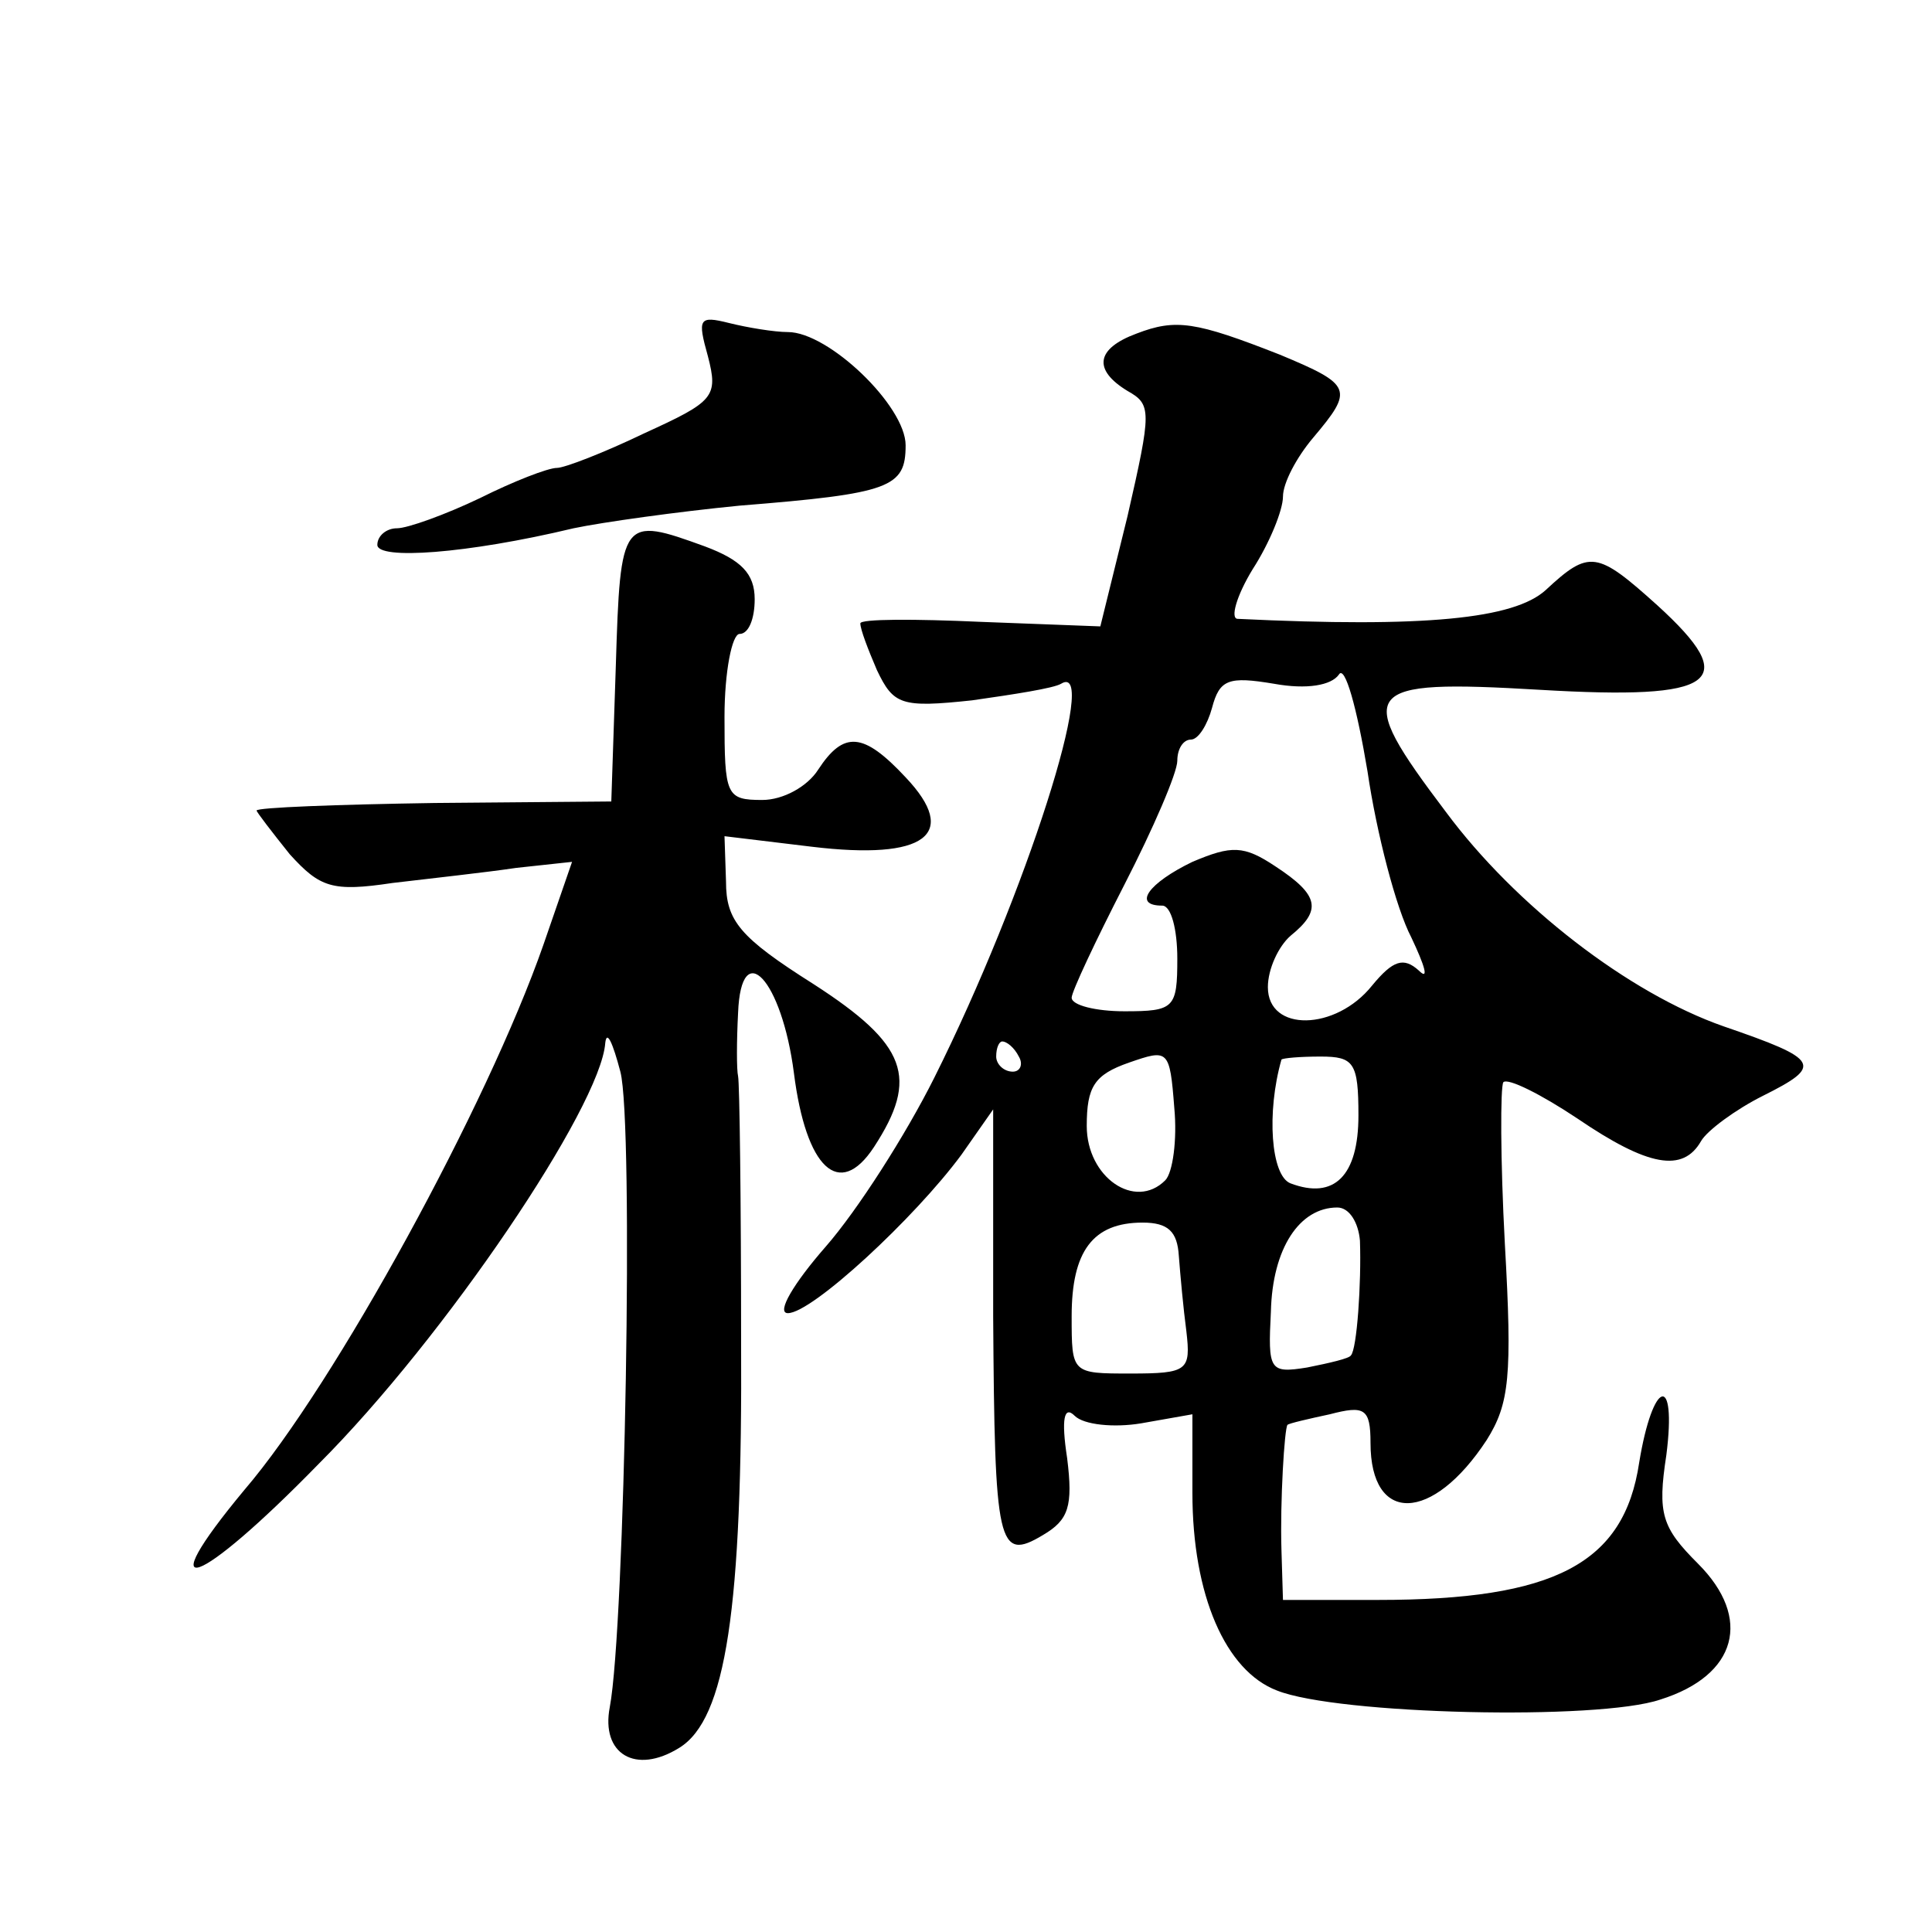
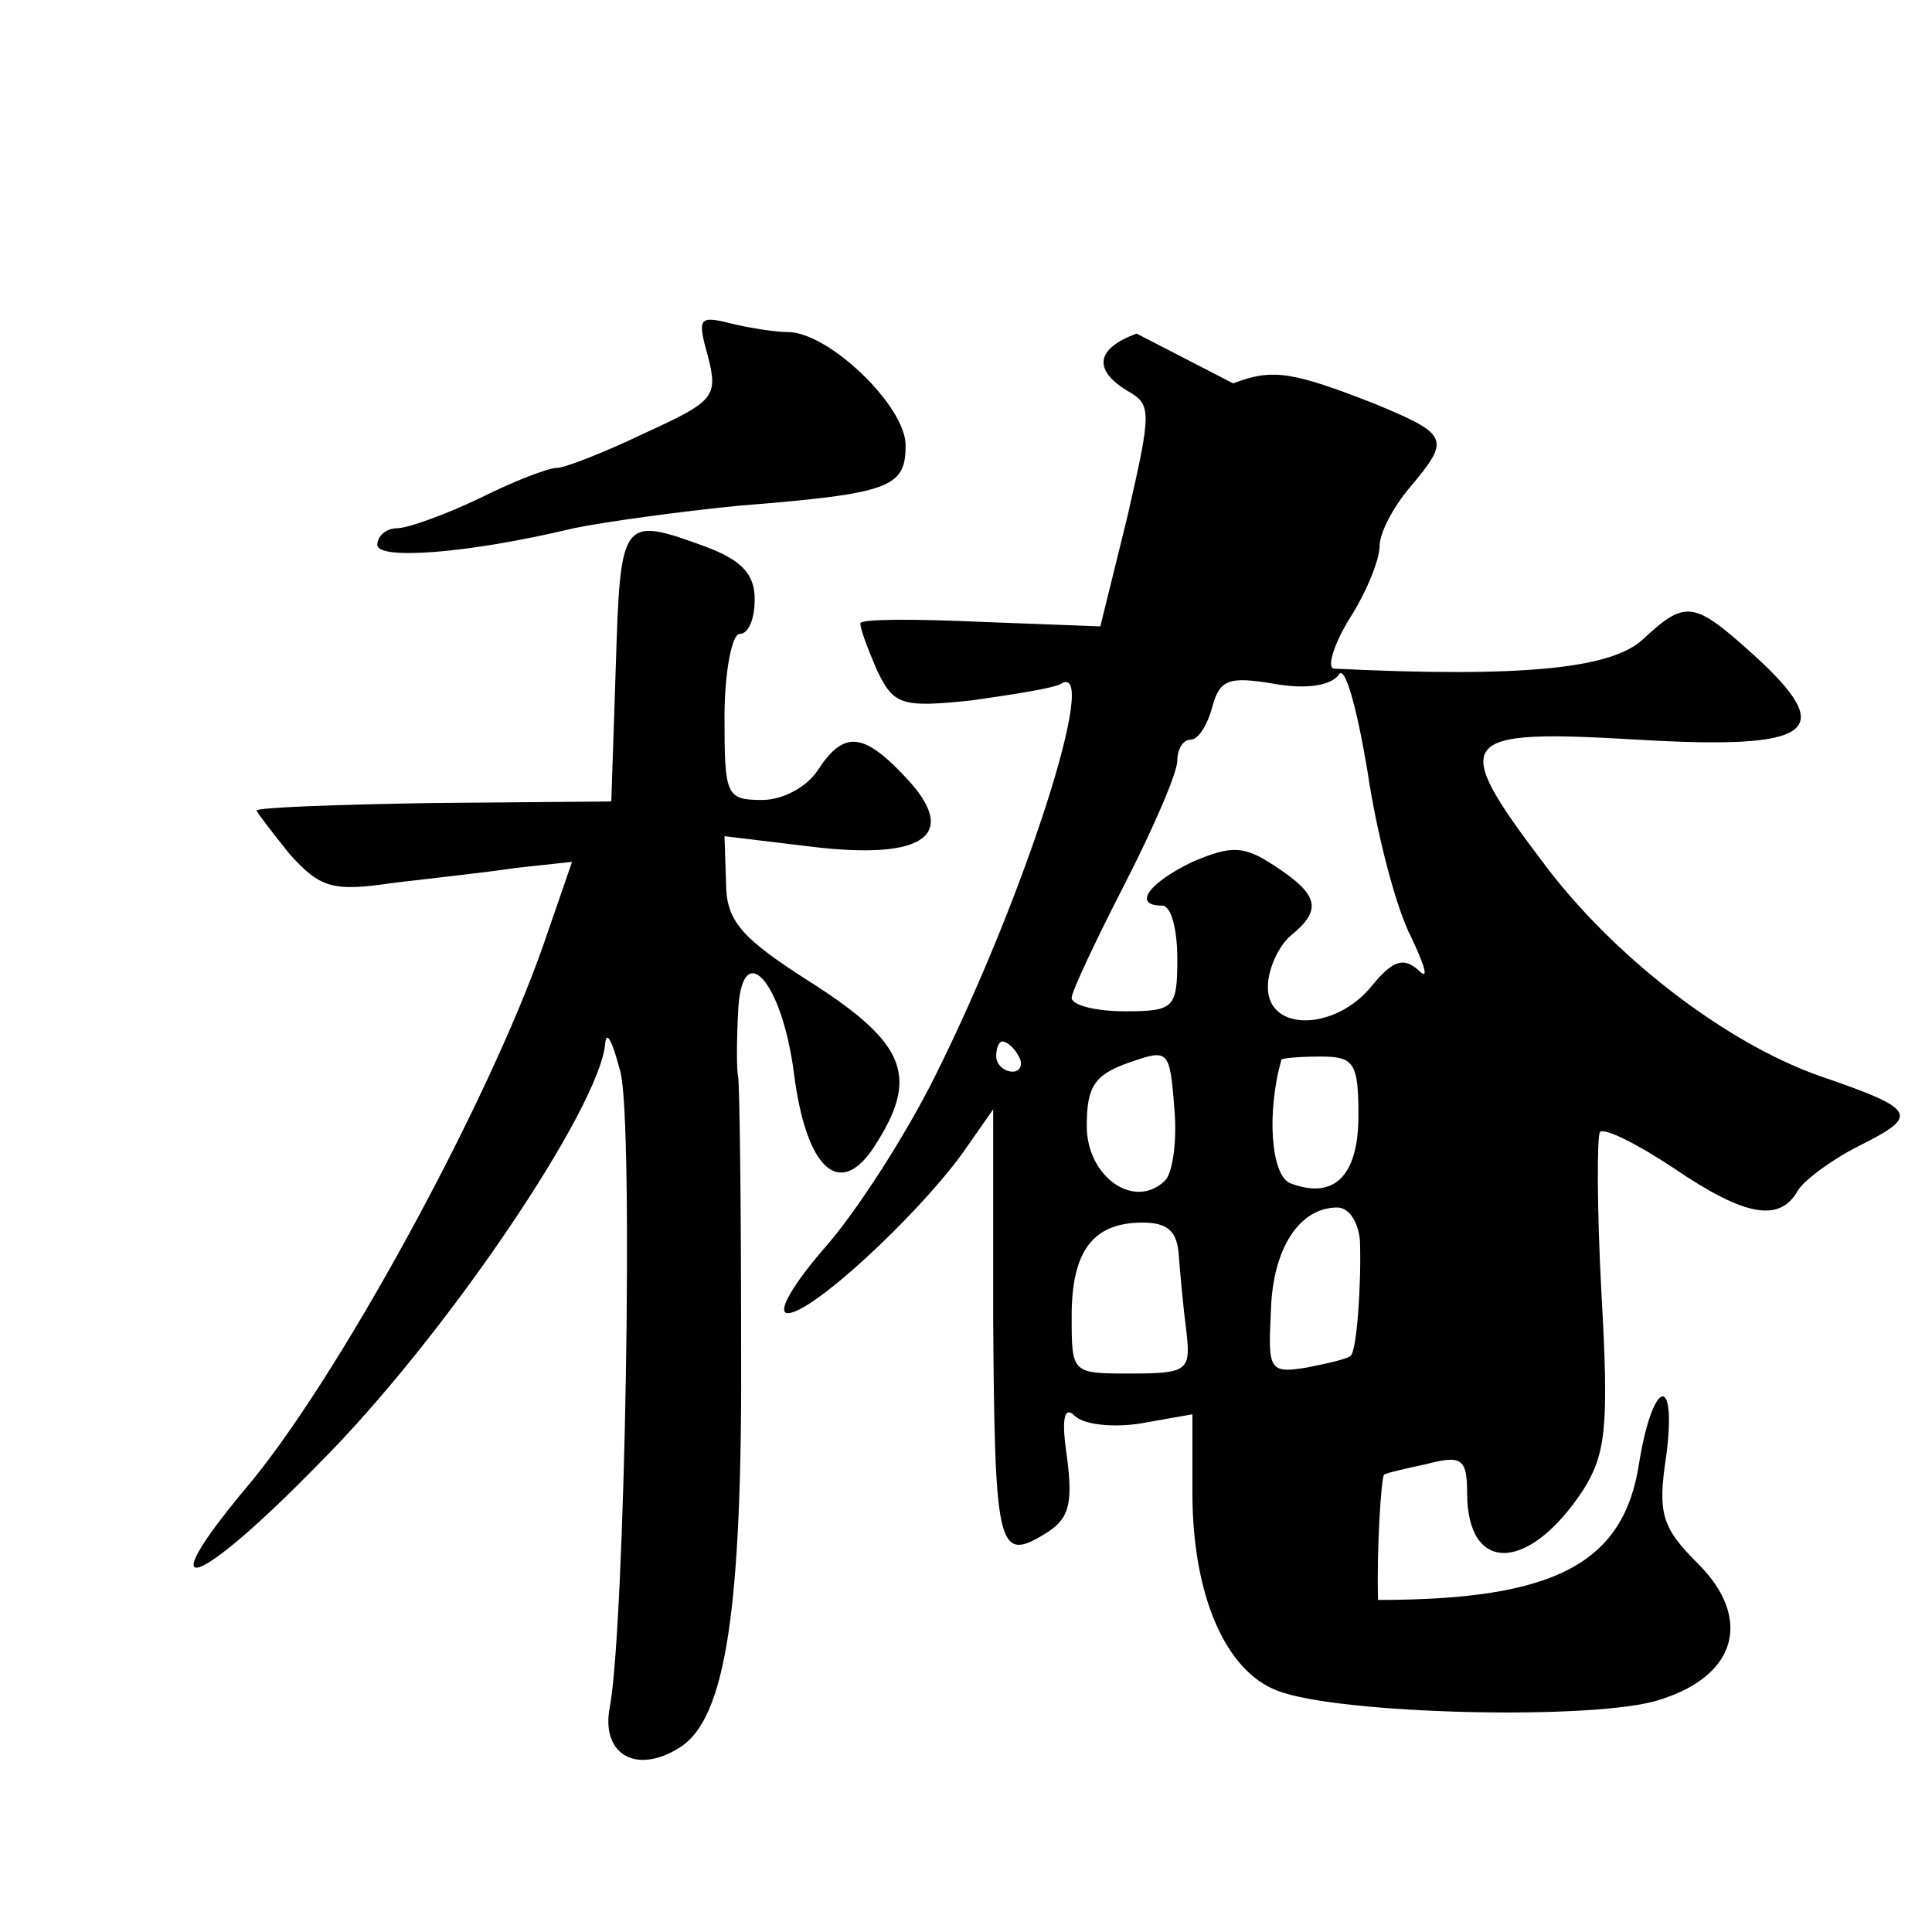
<svg xmlns="http://www.w3.org/2000/svg" version="1.0" width="128pt" height="128pt" viewBox="0 0 128 128" preserveAspectRatio="xMidYMid meet">
  <g transform="translate(0,128) scale(0.1,-0.1)" fill="#0" stroke="none">
-     <path d="M469 1044 c7 -27 4 -30 -42 -51 -27 -13 -53 -23 -58 -23 -6 0 -29 -9 -51 -20 -23 -11 -48 -20 -55 -20 -7 0 -13 -5 -13 -11 0 -10 59 -6 130 11 19 4 69 11 110 15 100 8 110 12 110 40 0 26 -51 75 -78 75 -9 0 -27 3 -39 6 -20 5 -21 3 -14 -22z M753 1059 c-27 -10 -29 -24 -6 -38 16 -9 16 -13 0 -83 l-18 -73 -79 3 c-44 2 -80 2 -80 -1 0 -4 5 -17 11 -31 11 -23 16 -25 63 -20 28 4 54 8 59 11 26 16 -23 -139 -84 -261 -19 -38 -51 -88 -72 -112 -21 -24 -33 -44 -25 -44 16 0 84 63 115 105 l21 30 0 -137 c1 -152 3 -163 33 -145 17 10 20 19 16 51 -4 26 -2 35 5 28 6 -6 26 -8 44 -5 l34 6 0 -52 c0 -68 22 -118 56 -131 40 -16 213 -20 254 -6 51 16 61 54 25 90 -24 24 -27 33 -21 72 7 55 -9 50 -18 -5 -10 -67 -56 -91 -173 -91 l-63 0 -1 33 c-1 32 2 81 4 83 1 1 14 4 28 7 23 6 27 4 27 -19 0 -54 41 -53 77 2 15 24 17 42 12 130 -3 56 -3 104 -1 107 3 3 25 -8 49 -24 47 -32 70 -36 82 -15 4 7 23 21 41 30 40 20 38 24 -26 46 -63 22 -138 80 -184 142 -62 82 -57 88 62 81 118 -7 134 5 78 56 -40 36 -45 37 -74 10 -21 -19 -80 -25 -204 -19 -5 0 -1 15 10 33 11 17 20 39 20 48 0 9 9 26 20 39 27 32 26 35 -22 55 -56 22 -69 24 -95 14z m182 -400 c9 -19 12 -29 5 -22 -10 9 -17 7 -31 -10 -24 -30 -69 -31 -69 -1 0 12 7 27 15 34 21 17 19 27 -10 46 -21 14 -29 14 -55 3 -29 -14 -40 -29 -20 -29 6 0 10 -16 10 -35 0 -33 -2 -35 -35 -35 -19 0 -35 4 -35 9 0 4 16 38 35 75 19 37 35 74 35 82 0 8 4 14 9 14 5 0 11 10 14 21 5 19 11 21 41 16 22 -4 38 -1 43 6 4 7 12 -22 19 -64 6 -41 19 -91 29 -110z m-260 -79 c3 -5 1 -10 -4 -10 -6 0 -11 5 -11 10 0 6 2 10 4 10 3 0 8 -4 11 -10z m97 -82 c-20 -20 -52 2 -52 36 0 26 5 34 28 42 26 9 27 9 30 -30 2 -21 -1 -43 -6 -48z m128 43 c0 -40 -16 -56 -45 -45 -13 5 -16 47 -6 82 1 1 12 2 26 2 22 0 25 -4 25 -39z m1 -83 c1 -28 -2 -72 -6 -76 -1 -2 -14 -5 -29 -8 -25 -4 -26 -2 -24 37 1 42 19 69 44 69 8 0 14 -10 15 -22z m-120 -10 c1 -13 3 -35 5 -50 3 -26 1 -28 -37 -28 -39 0 -39 0 -39 38 0 43 14 62 47 62 17 0 23 -6 24 -22z M408 839 l-3 -90 -117 -1 c-65 -1 -118 -3 -118 -5 0 -1 10 -14 22 -29 20 -22 28 -25 68 -19 25 3 62 7 82 10 l37 4 -19 -55 c-37 -106 -138 -291 -198 -361 -64 -77 -31 -65 49 17 84 84 187 237 190 279 1 9 5 0 10 -19 9 -34 3 -368 -7 -421 -6 -31 17 -45 46 -27 31 19 42 92 41 270 0 92 -1 170 -2 175 -1 4 -1 23 0 42 2 51 29 22 37 -40 8 -63 30 -84 53 -49 30 46 22 68 -40 108 -49 31 -58 42 -58 68 l-1 30 58 -7 c75 -9 98 8 62 46 -28 30 -41 31 -58 5 -7 -11 -23 -20 -37 -20 -24 0 -25 3 -25 55 0 30 5 55 10 55 6 0 10 10 10 23 0 17 -9 26 -33 35 -55 20 -56 19 -59 -79z" />
+     <path d="M469 1044 c7 -27 4 -30 -42 -51 -27 -13 -53 -23 -58 -23 -6 0 -29 -9 -51 -20 -23 -11 -48 -20 -55 -20 -7 0 -13 -5 -13 -11 0 -10 59 -6 130 11 19 4 69 11 110 15 100 8 110 12 110 40 0 26 -51 75 -78 75 -9 0 -27 3 -39 6 -20 5 -21 3 -14 -22z M753 1059 c-27 -10 -29 -24 -6 -38 16 -9 16 -13 0 -83 l-18 -73 -79 3 c-44 2 -80 2 -80 -1 0 -4 5 -17 11 -31 11 -23 16 -25 63 -20 28 4 54 8 59 11 26 16 -23 -139 -84 -261 -19 -38 -51 -88 -72 -112 -21 -24 -33 -44 -25 -44 16 0 84 63 115 105 l21 30 0 -137 c1 -152 3 -163 33 -145 17 10 20 19 16 51 -4 26 -2 35 5 28 6 -6 26 -8 44 -5 l34 6 0 -52 c0 -68 22 -118 56 -131 40 -16 213 -20 254 -6 51 16 61 54 25 90 -24 24 -27 33 -21 72 7 55 -9 50 -18 -5 -10 -67 -56 -91 -173 -91 c-1 32 2 81 4 83 1 1 14 4 28 7 23 6 27 4 27 -19 0 -54 41 -53 77 2 15 24 17 42 12 130 -3 56 -3 104 -1 107 3 3 25 -8 49 -24 47 -32 70 -36 82 -15 4 7 23 21 41 30 40 20 38 24 -26 46 -63 22 -138 80 -184 142 -62 82 -57 88 62 81 118 -7 134 5 78 56 -40 36 -45 37 -74 10 -21 -19 -80 -25 -204 -19 -5 0 -1 15 10 33 11 17 20 39 20 48 0 9 9 26 20 39 27 32 26 35 -22 55 -56 22 -69 24 -95 14z m182 -400 c9 -19 12 -29 5 -22 -10 9 -17 7 -31 -10 -24 -30 -69 -31 -69 -1 0 12 7 27 15 34 21 17 19 27 -10 46 -21 14 -29 14 -55 3 -29 -14 -40 -29 -20 -29 6 0 10 -16 10 -35 0 -33 -2 -35 -35 -35 -19 0 -35 4 -35 9 0 4 16 38 35 75 19 37 35 74 35 82 0 8 4 14 9 14 5 0 11 10 14 21 5 19 11 21 41 16 22 -4 38 -1 43 6 4 7 12 -22 19 -64 6 -41 19 -91 29 -110z m-260 -79 c3 -5 1 -10 -4 -10 -6 0 -11 5 -11 10 0 6 2 10 4 10 3 0 8 -4 11 -10z m97 -82 c-20 -20 -52 2 -52 36 0 26 5 34 28 42 26 9 27 9 30 -30 2 -21 -1 -43 -6 -48z m128 43 c0 -40 -16 -56 -45 -45 -13 5 -16 47 -6 82 1 1 12 2 26 2 22 0 25 -4 25 -39z m1 -83 c1 -28 -2 -72 -6 -76 -1 -2 -14 -5 -29 -8 -25 -4 -26 -2 -24 37 1 42 19 69 44 69 8 0 14 -10 15 -22z m-120 -10 c1 -13 3 -35 5 -50 3 -26 1 -28 -37 -28 -39 0 -39 0 -39 38 0 43 14 62 47 62 17 0 23 -6 24 -22z M408 839 l-3 -90 -117 -1 c-65 -1 -118 -3 -118 -5 0 -1 10 -14 22 -29 20 -22 28 -25 68 -19 25 3 62 7 82 10 l37 4 -19 -55 c-37 -106 -138 -291 -198 -361 -64 -77 -31 -65 49 17 84 84 187 237 190 279 1 9 5 0 10 -19 9 -34 3 -368 -7 -421 -6 -31 17 -45 46 -27 31 19 42 92 41 270 0 92 -1 170 -2 175 -1 4 -1 23 0 42 2 51 29 22 37 -40 8 -63 30 -84 53 -49 30 46 22 68 -40 108 -49 31 -58 42 -58 68 l-1 30 58 -7 c75 -9 98 8 62 46 -28 30 -41 31 -58 5 -7 -11 -23 -20 -37 -20 -24 0 -25 3 -25 55 0 30 5 55 10 55 6 0 10 10 10 23 0 17 -9 26 -33 35 -55 20 -56 19 -59 -79z" />
  </g>
</svg>